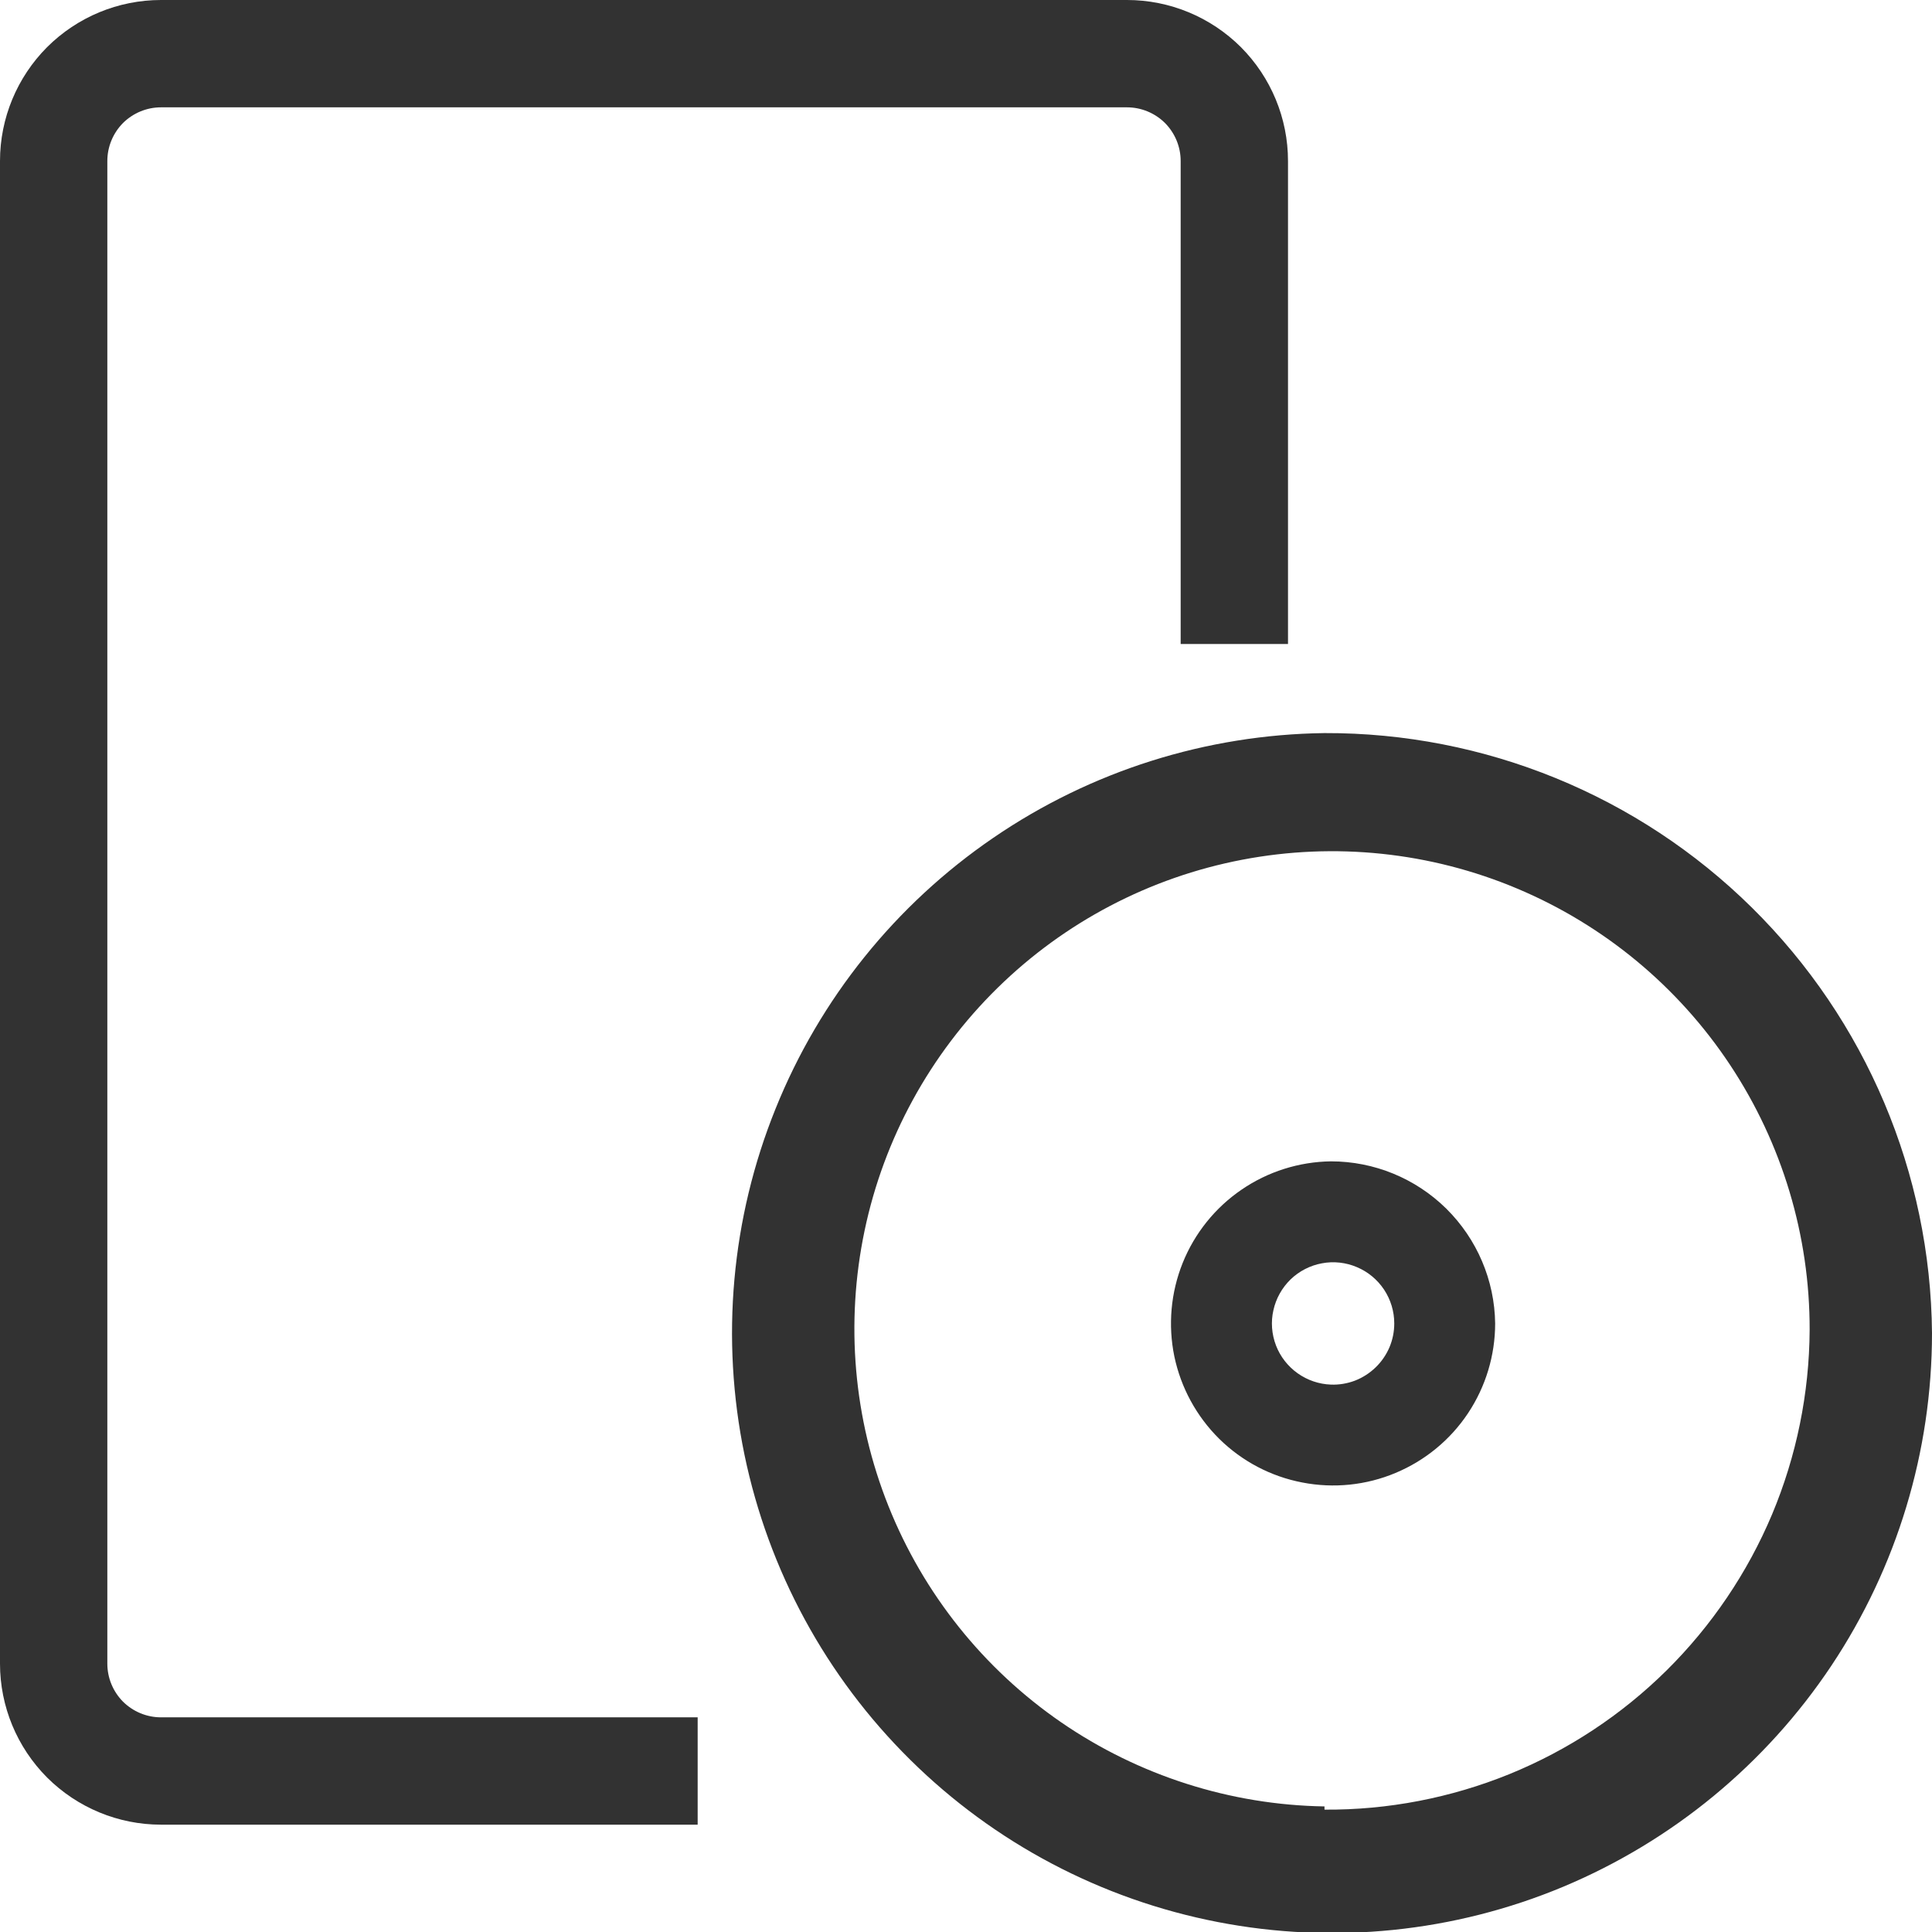
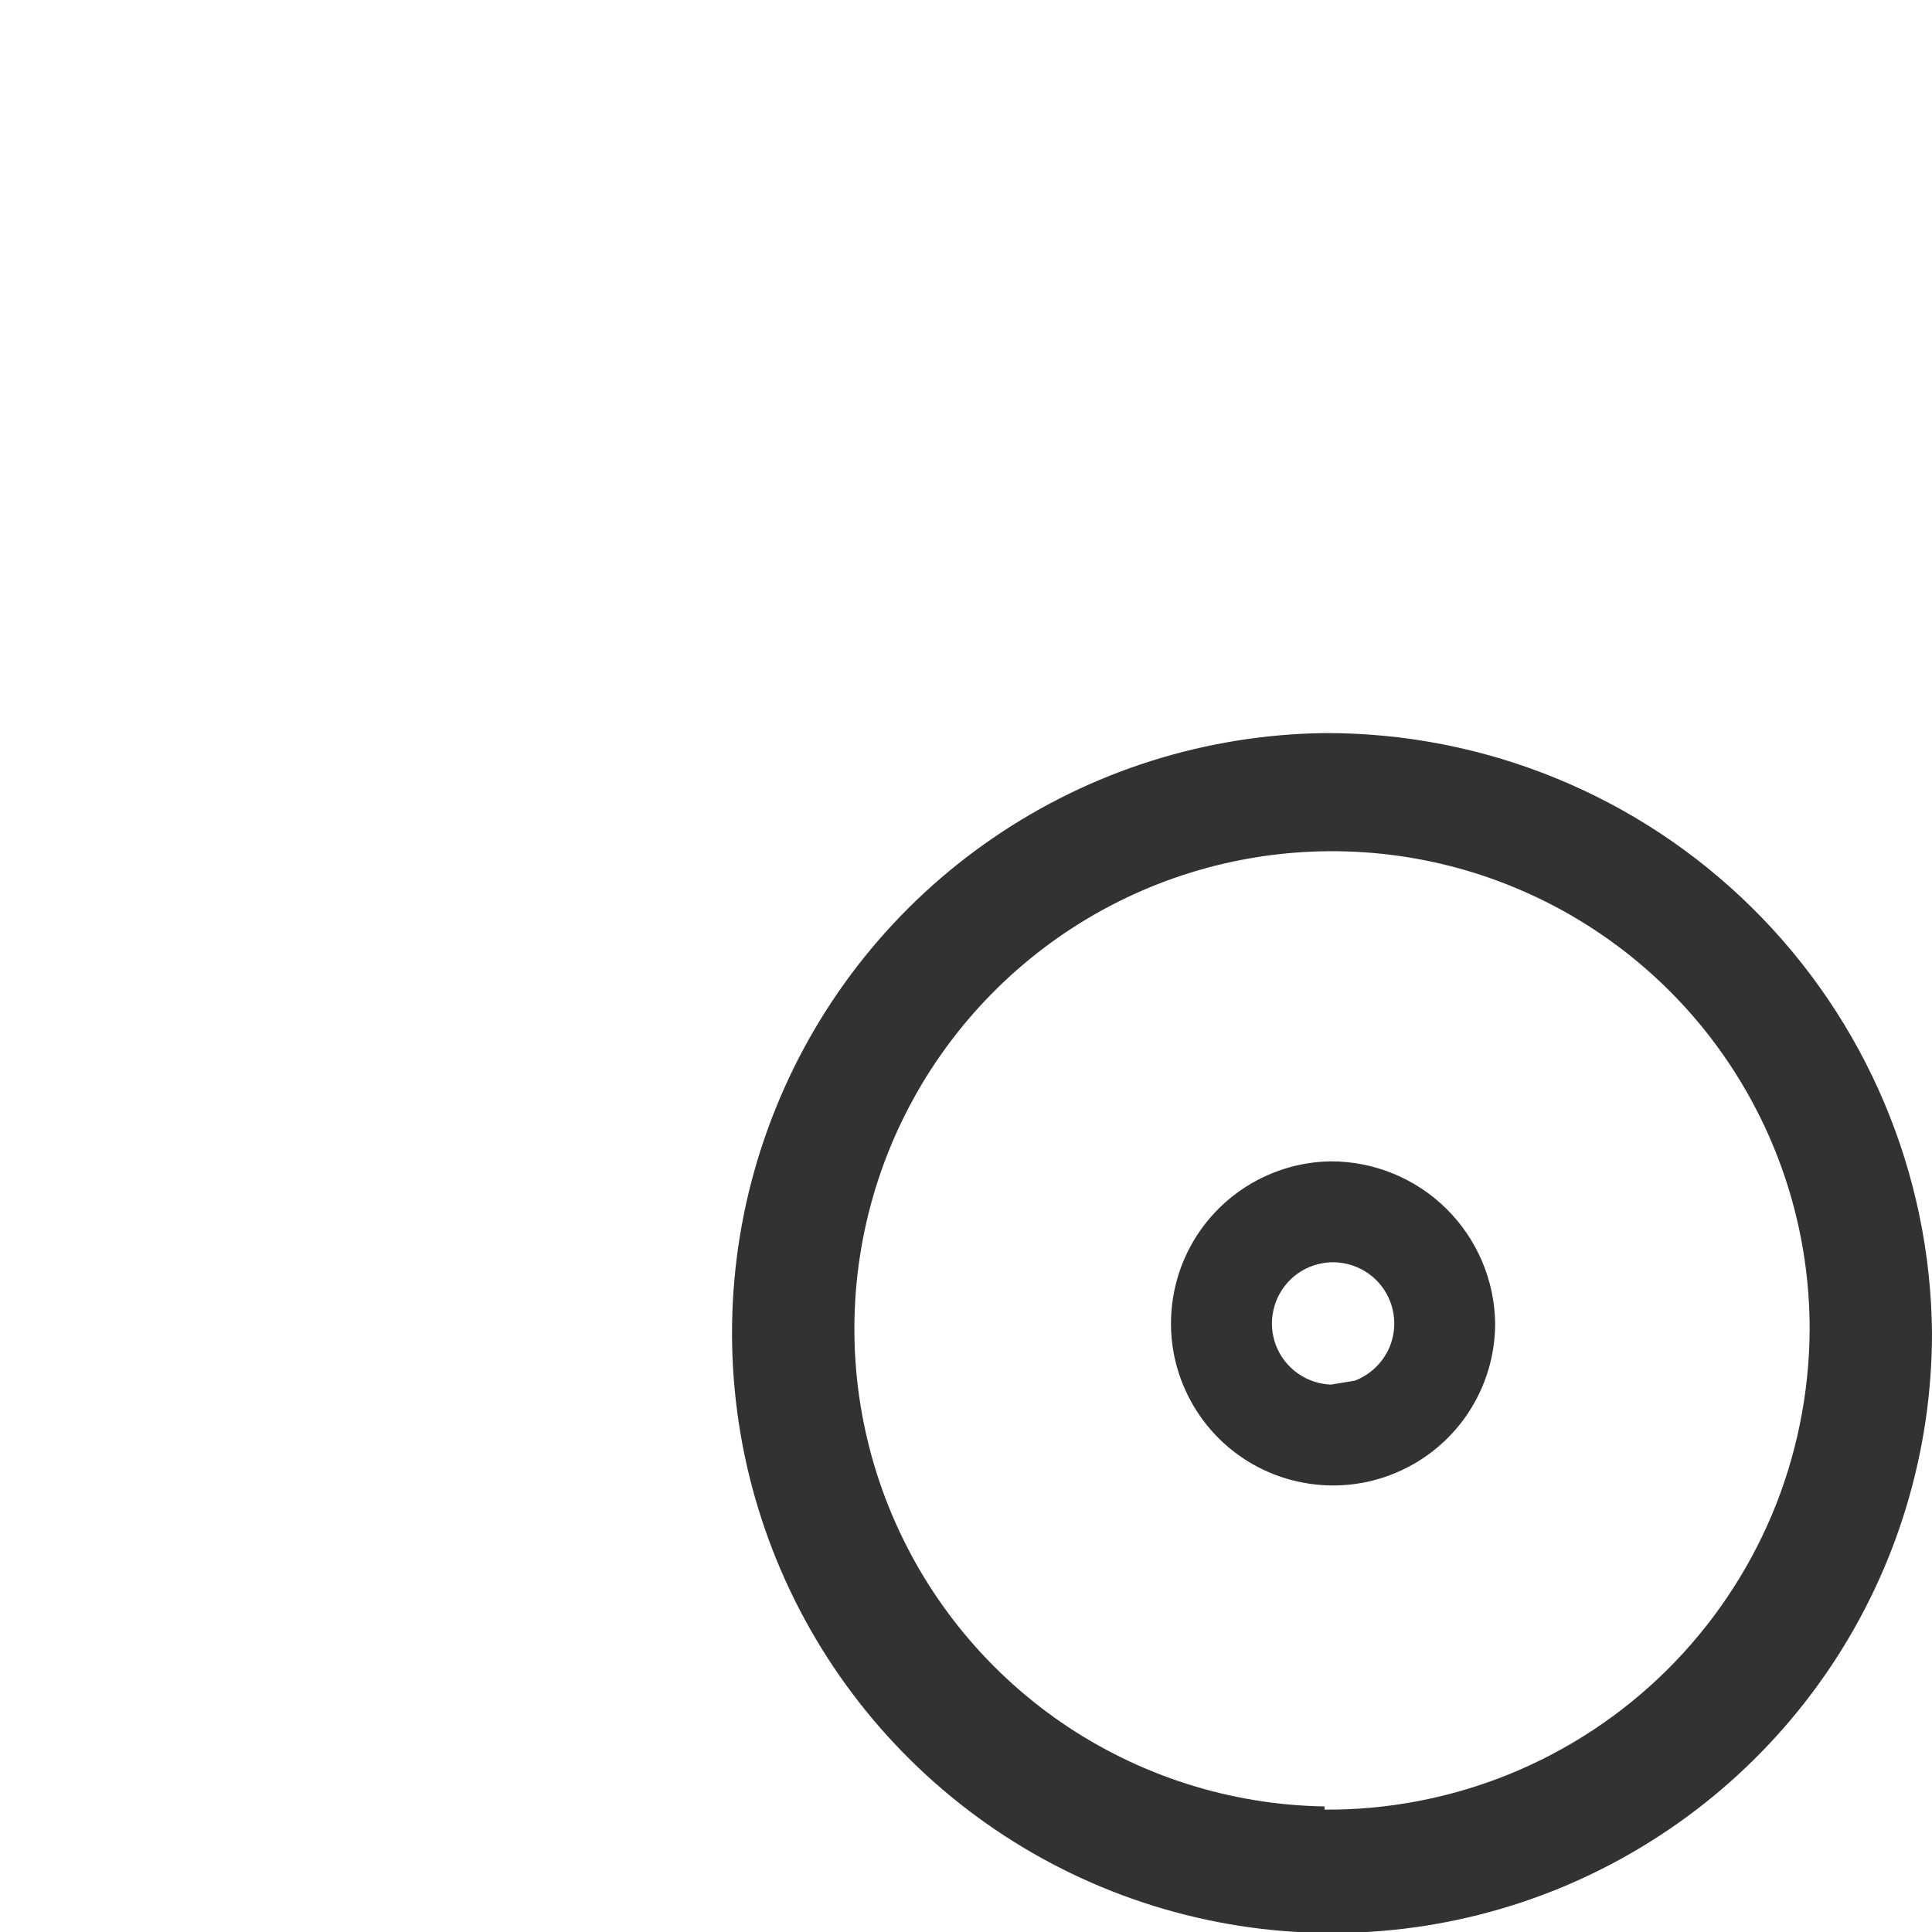
<svg xmlns="http://www.w3.org/2000/svg" width="18px" height="18px" viewBox="0 0 18 18">
  <svg width="18px" height="18px" viewBox="0 0 18 18" fill="none">
    <g clip-path="url(#clip0_156_76)">
      <path d="M12.34 6.83C11.238 6.844 10.164 7.183 9.254 7.806C8.344 8.428 7.638 9.306 7.226 10.329C6.813 11.351 6.713 12.473 6.936 13.553C7.16 14.633 7.697 15.622 8.482 16.397C9.266 17.172 10.262 17.697 11.345 17.907C12.427 18.117 13.548 18.003 14.565 17.578C15.582 17.152 16.451 16.436 17.063 15.518C17.674 14.601 18 13.523 18 12.42C17.987 10.929 17.384 9.505 16.323 8.457C15.263 7.41 13.831 6.825 12.34 6.83ZM12.34 16.83C11.463 16.816 10.609 16.543 9.886 16.046C9.163 15.548 8.604 14.848 8.278 14.033C7.952 13.218 7.875 12.325 8.055 11.466C8.235 10.607 8.666 9.821 9.292 9.206C9.918 8.591 10.711 8.175 11.573 8.01C12.435 7.845 13.327 7.938 14.136 8.279C14.944 8.619 15.635 9.191 16.119 9.922C16.604 10.654 16.862 11.512 16.86 12.39C16.857 12.98 16.738 13.565 16.51 14.109C16.281 14.653 15.947 15.147 15.527 15.563C15.107 15.978 14.61 16.306 14.063 16.529C13.516 16.751 12.931 16.864 12.34 16.86V16.83Z" fill="#323232" />
-       <path d="M12.4 10.82C12.102 10.824 11.812 10.916 11.567 11.084C11.321 11.252 11.13 11.49 11.019 11.766C10.908 12.042 10.881 12.345 10.941 12.637C11.002 12.928 11.147 13.195 11.359 13.405C11.571 13.614 11.84 13.756 12.133 13.812C12.425 13.869 12.728 13.838 13.002 13.723C13.277 13.608 13.512 13.415 13.677 13.167C13.842 12.919 13.93 12.628 13.93 12.33C13.925 11.928 13.761 11.544 13.475 11.261C13.188 10.978 12.802 10.82 12.4 10.82ZM12.4 12.9C12.288 12.896 12.18 12.859 12.089 12.794C11.998 12.729 11.928 12.639 11.888 12.535C11.848 12.43 11.839 12.316 11.864 12.207C11.888 12.098 11.944 11.998 12.024 11.92C12.104 11.843 12.206 11.79 12.316 11.77C12.426 11.749 12.54 11.762 12.643 11.806C12.745 11.849 12.833 11.922 12.895 12.015C12.957 12.109 12.99 12.218 12.99 12.33C12.99 12.407 12.975 12.482 12.945 12.553C12.915 12.623 12.871 12.687 12.816 12.74C12.761 12.793 12.696 12.835 12.624 12.863C12.553 12.89 12.476 12.903 12.4 12.9Z" fill="#323232" />
-       <path d="M1 15.5V1.5C1 1.367 1.053 1.24 1.146 1.146C1.24 1.053 1.367 1 1.5 1H10.5C10.633 1 10.76 1.053 10.854 1.146C10.947 1.24 11 1.367 11 1.5V6H12V1.5C12 1.102 11.842 0.721 11.561 0.439C11.279 0.158 10.898 0 10.5 0L1.5 0C1.102 0 0.721 0.158 0.439 0.439C0.158 0.721 0 1.102 0 1.5L0 15.5C0 15.898 0.158 16.279 0.439 16.561C0.721 16.842 1.102 17 1.5 17H6.5V16H1.5C1.367 16 1.24 15.947 1.146 15.854C1.053 15.76 1 15.633 1 15.5Z" fill="#323232" />
+       <path d="M12.4 10.82C12.102 10.824 11.812 10.916 11.567 11.084C11.321 11.252 11.13 11.49 11.019 11.766C10.908 12.042 10.881 12.345 10.941 12.637C11.002 12.928 11.147 13.195 11.359 13.405C11.571 13.614 11.84 13.756 12.133 13.812C12.425 13.869 12.728 13.838 13.002 13.723C13.277 13.608 13.512 13.415 13.677 13.167C13.842 12.919 13.93 12.628 13.93 12.33C13.925 11.928 13.761 11.544 13.475 11.261C13.188 10.978 12.802 10.82 12.4 10.82ZM12.4 12.9C12.288 12.896 12.18 12.859 12.089 12.794C11.998 12.729 11.928 12.639 11.888 12.535C11.848 12.43 11.839 12.316 11.864 12.207C11.888 12.098 11.944 11.998 12.024 11.92C12.104 11.843 12.206 11.79 12.316 11.77C12.426 11.749 12.54 11.762 12.643 11.806C12.745 11.849 12.833 11.922 12.895 12.015C12.957 12.109 12.99 12.218 12.99 12.33C12.99 12.407 12.975 12.482 12.945 12.553C12.915 12.623 12.871 12.687 12.816 12.74C12.761 12.793 12.696 12.835 12.624 12.863Z" fill="#323232" />
    </g>
    <defs>
      <clipPath id="clip0_156_76">
        <rect x="0" y="0" width="18" height="18" rx="0" ry="0" fill="white" />
      </clipPath>
    </defs>
  </svg>
</svg>